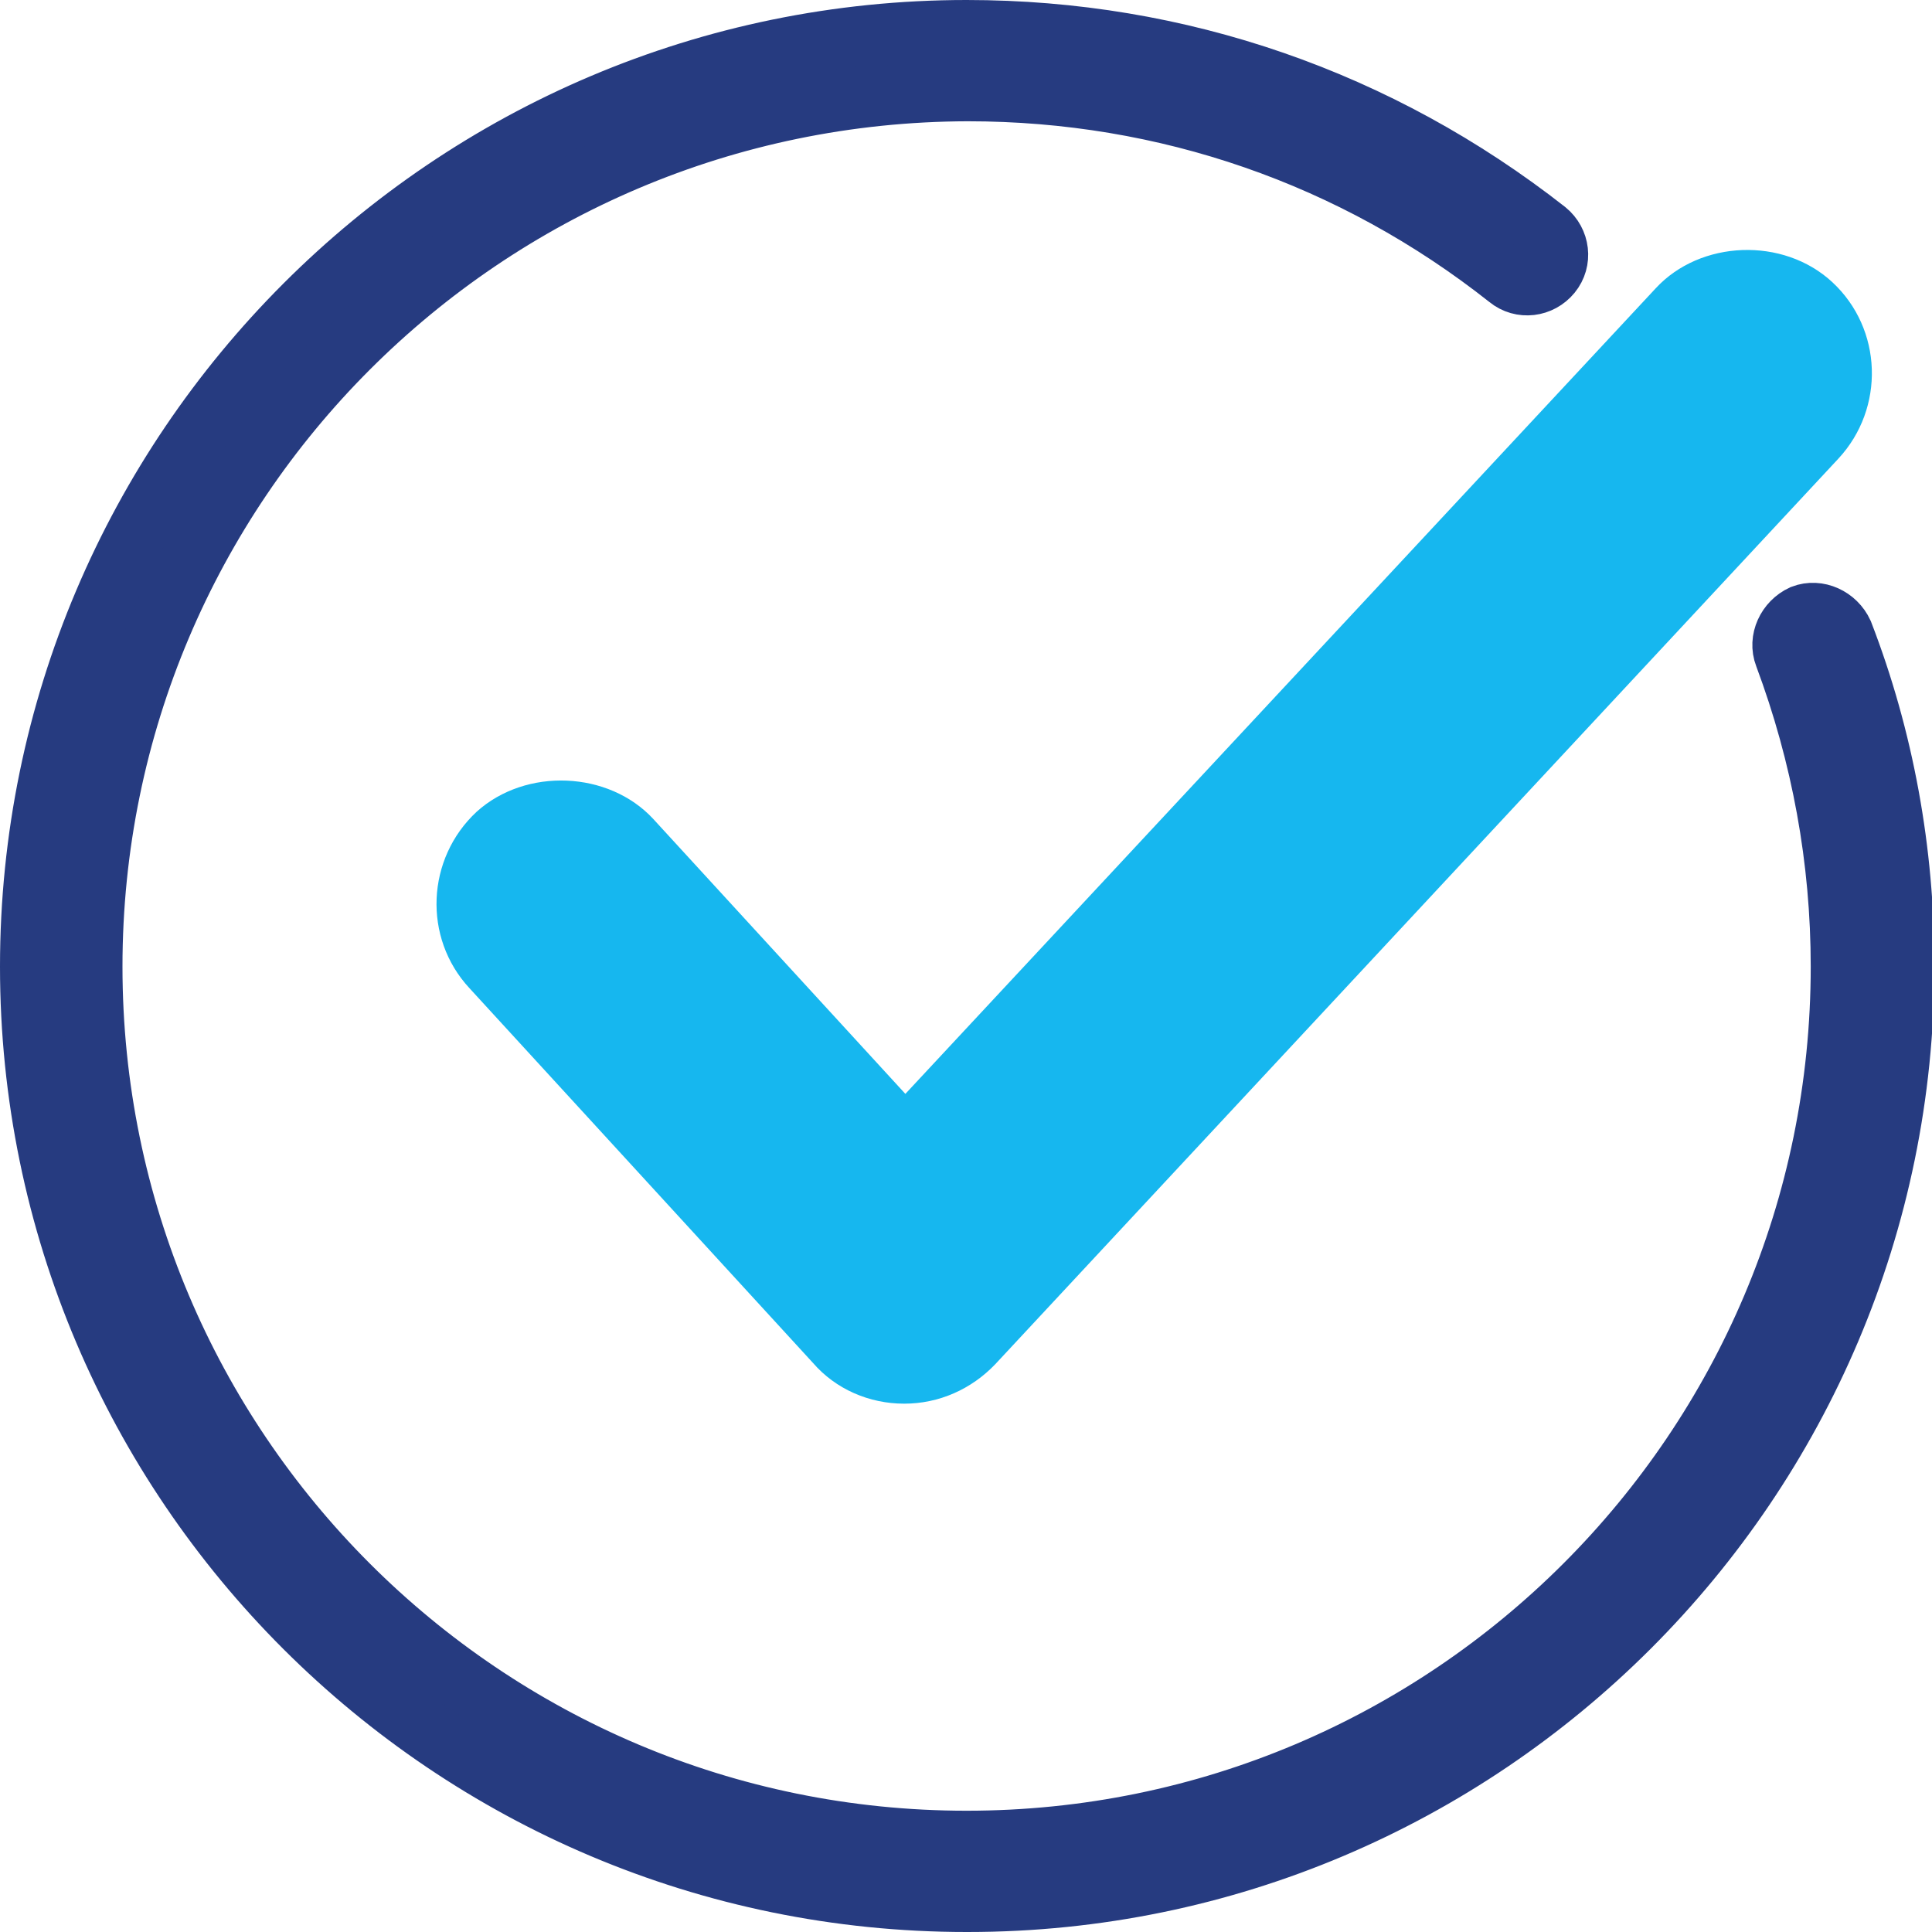
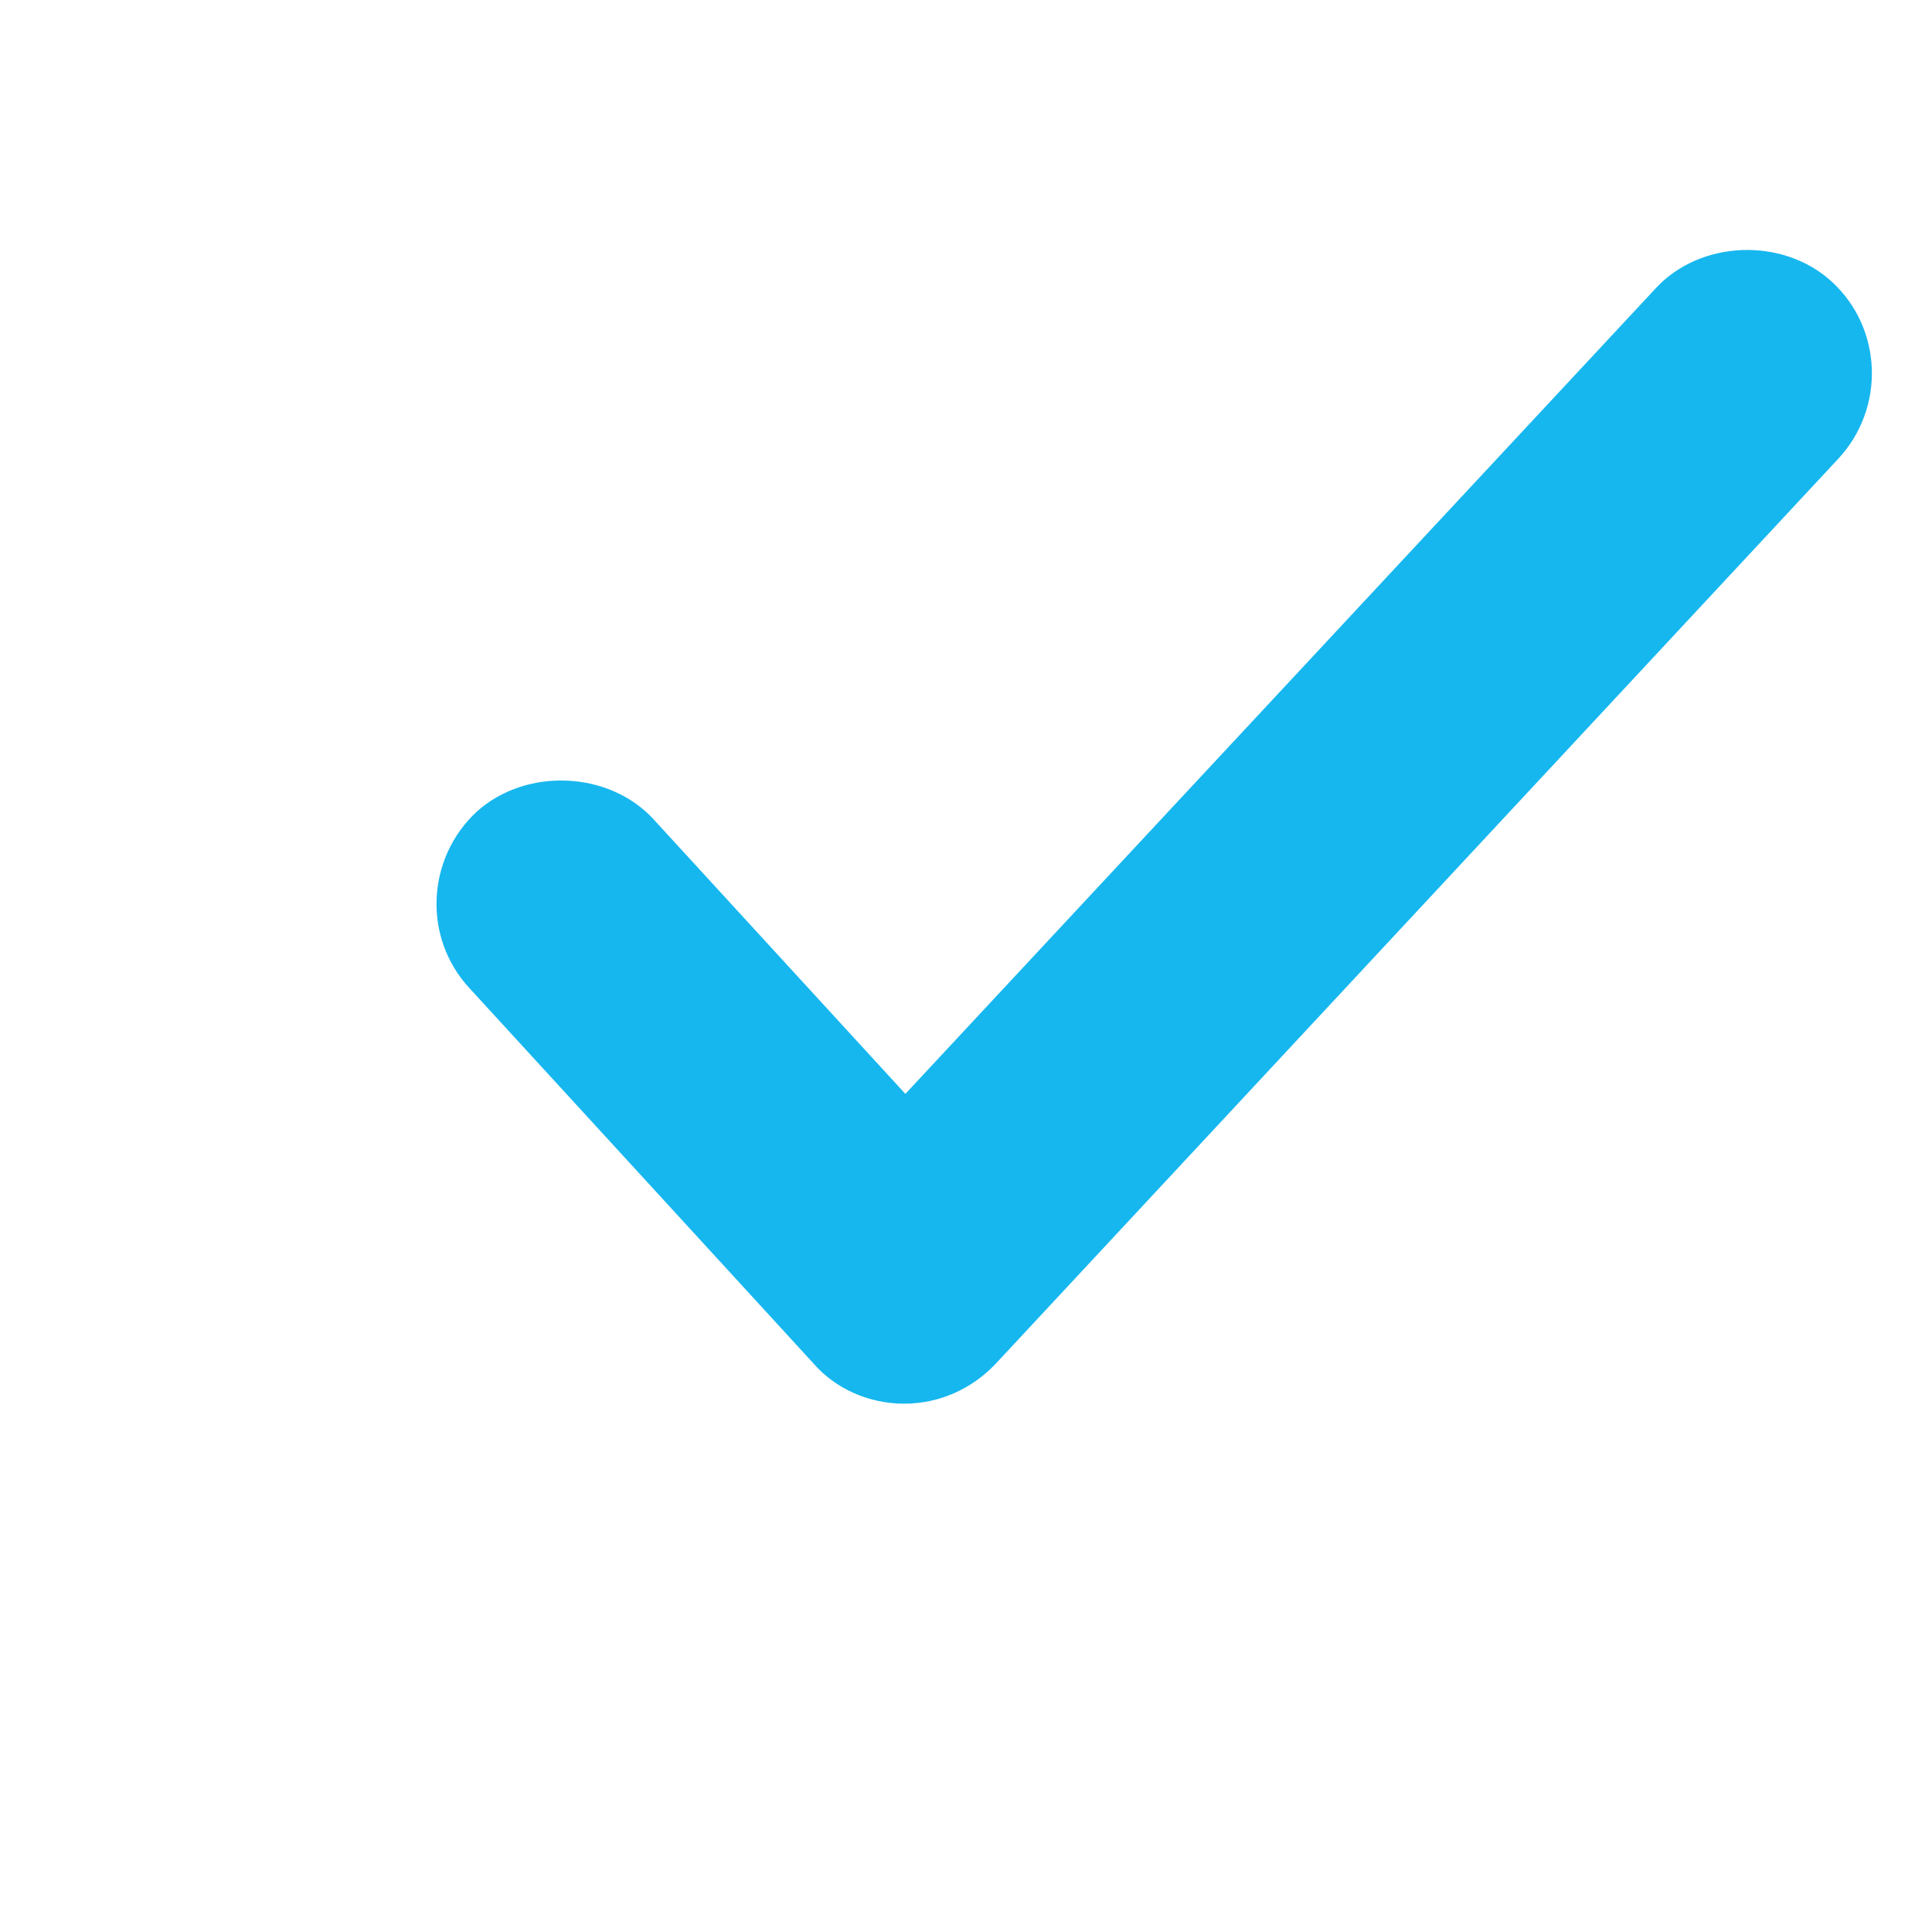
<svg xmlns="http://www.w3.org/2000/svg" id="Layer_2" data-name="Layer 2" viewBox="0 0 16.09 16.09">
  <defs>
    <style> .cls-1 { fill: #263b80; stroke: #263b80; stroke-miterlimit: 10; stroke-width: .5px; } .cls-2 { fill: #16b7ef; } </style>
  </defs>
  <g id="Layer_1-2" data-name="Layer 1">
    <g id="check_mark" data-name="check mark">
      <g>
-         <path class="cls-1" d="M8.05,15.84C3.75,15.84.25,12.35.25,8.05S3.75.25,8.05.25c1.77,0,3.44.58,4.83,1.67.11.09.13.25.04.36-.09.11-.25.13-.36.04-1.29-1.02-2.85-1.56-4.5-1.56C4.03.77.77,4.03.77,8.05s3.26,7.28,7.28,7.28,7.28-3.26,7.28-7.28c0-.89-.16-1.76-.47-2.59-.05-.13.02-.28.15-.34.13-.05.28.02.34.15.34.88.51,1.82.51,2.77,0,4.3-3.5,7.8-7.8,7.8Z" />
        <path class="cls-2" d="M7.53,11.69h0c-.29,0-.57-.12-.76-.34l-2.86-3.12c-.39-.42-.36-1.08.06-1.47.41-.37,1.1-.34,1.47.06l2.1,2.29,6.25-6.71c.37-.4,1.06-.43,1.47-.05.42.39.44,1.05.05,1.47l-7.02,7.54c-.2.21-.47.33-.76.33Z" />
      </g>
    </g>
  </g>
</svg>